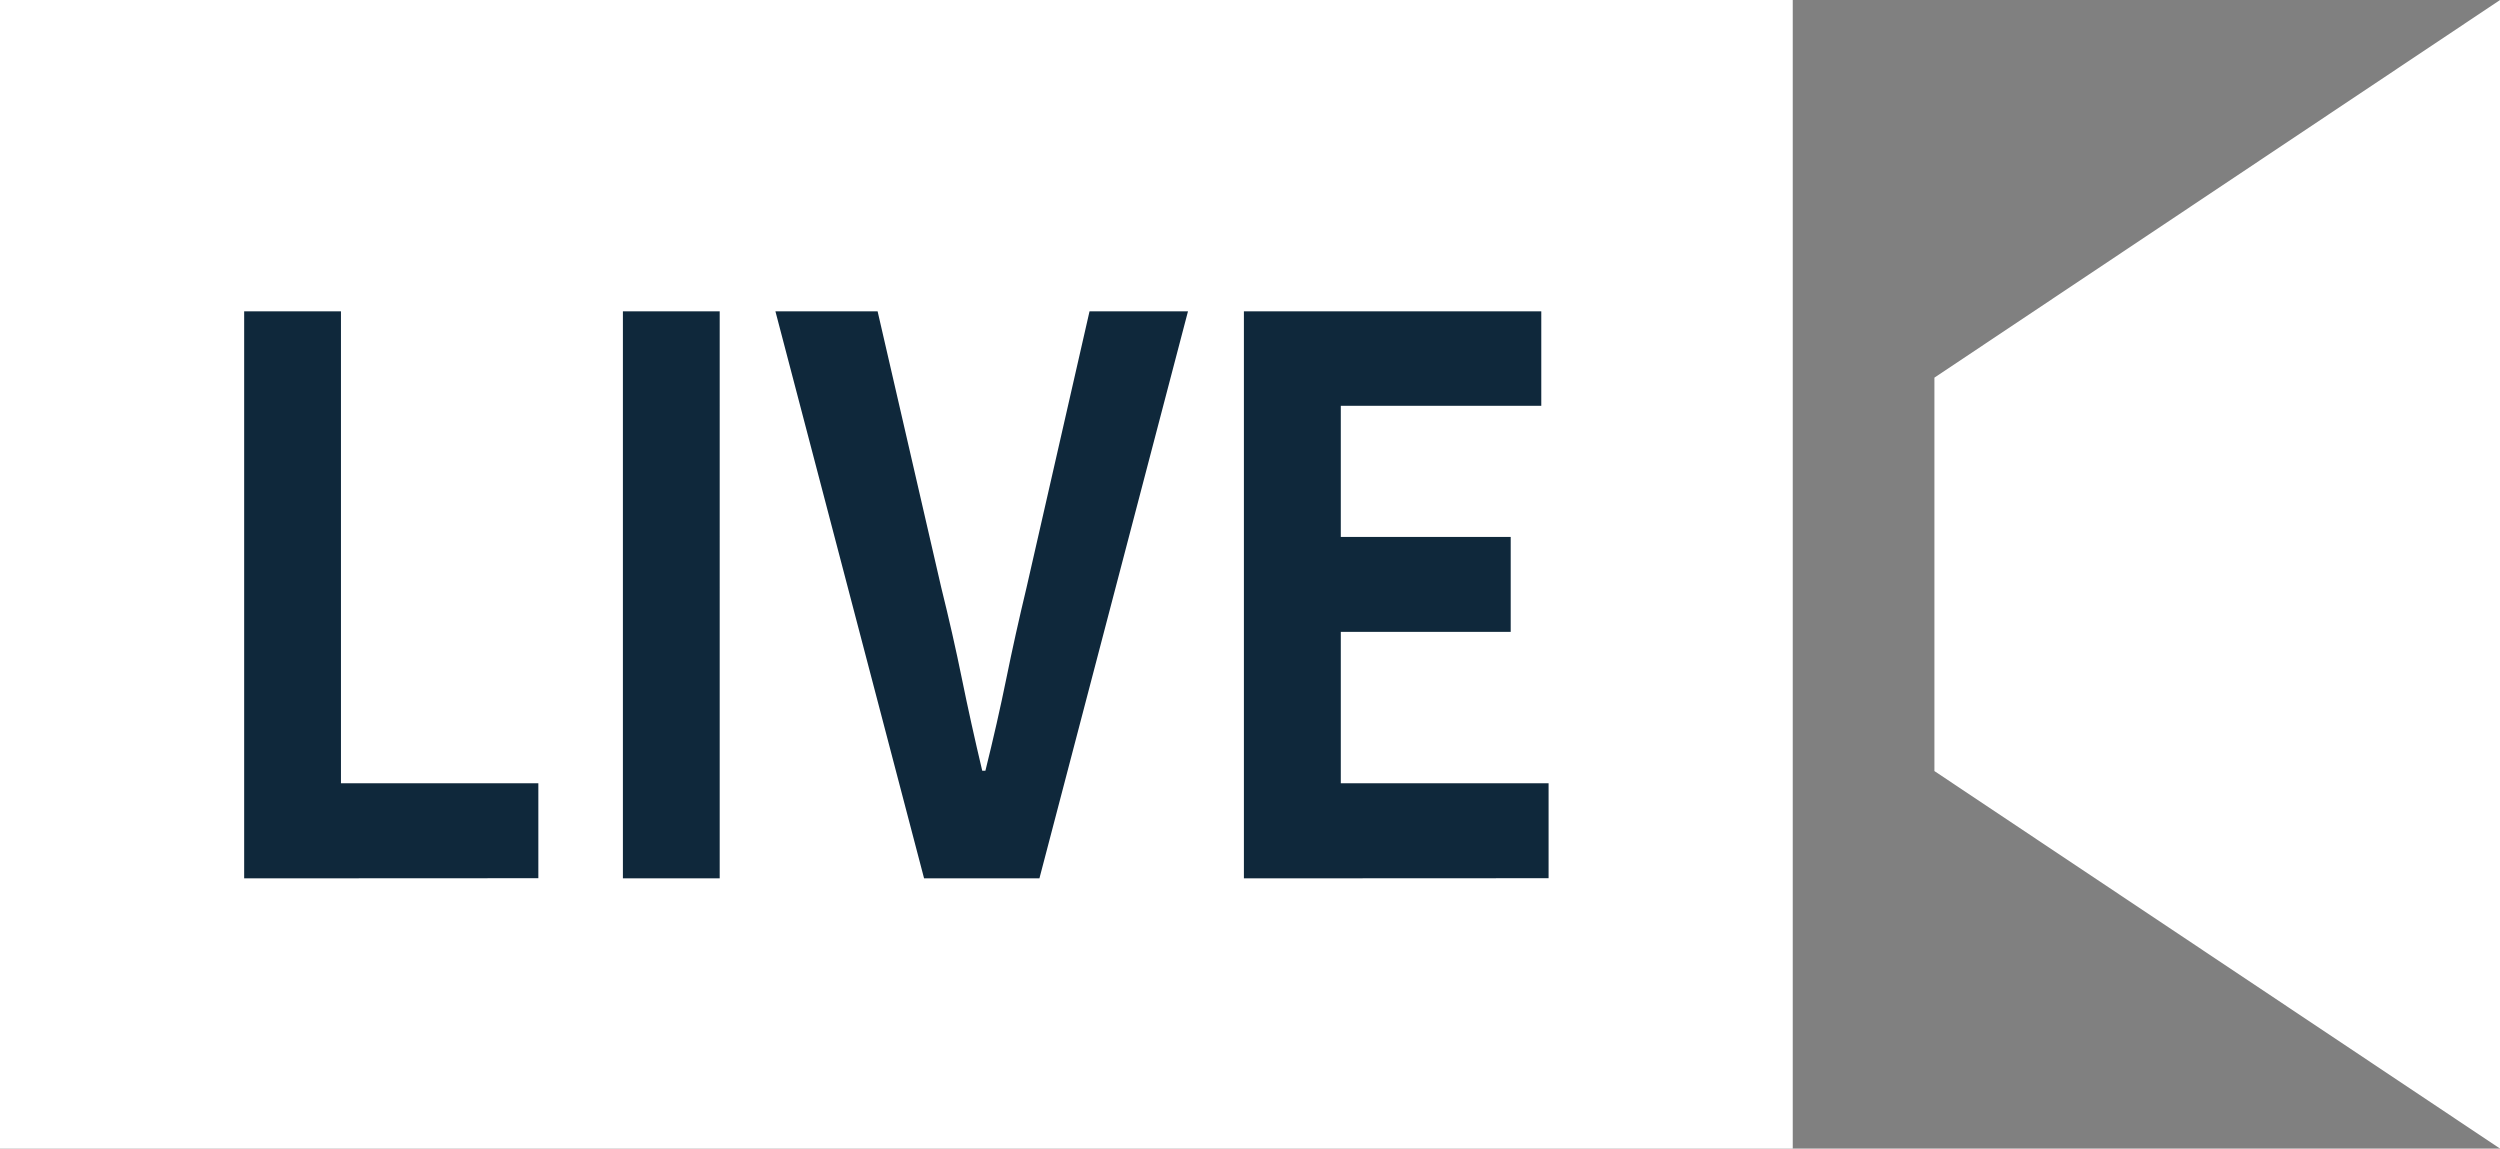
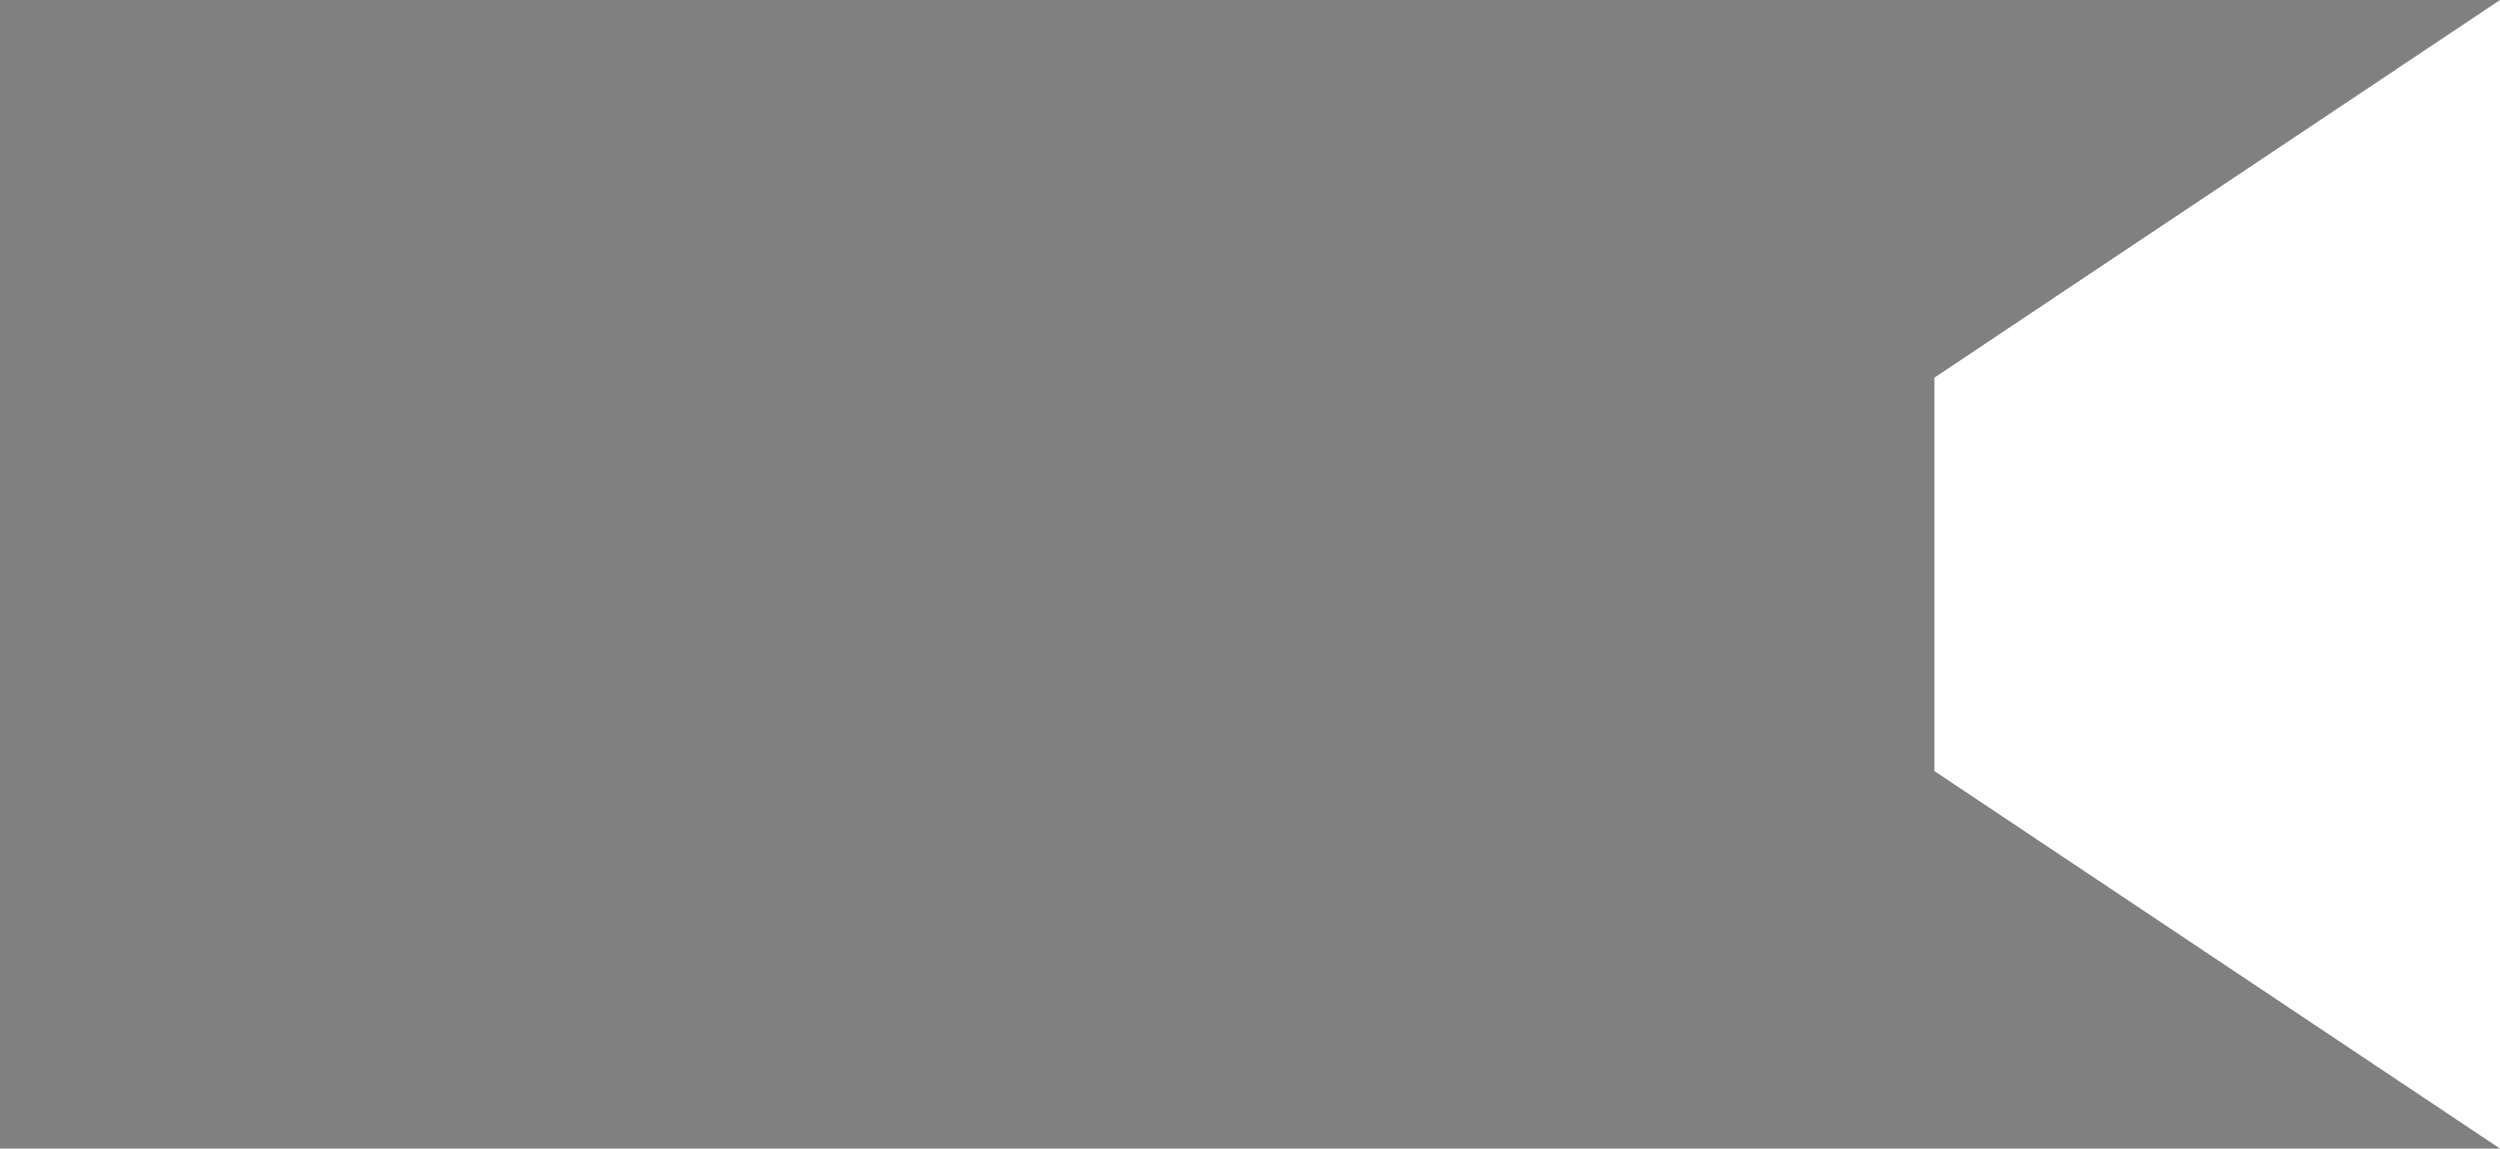
<svg xmlns="http://www.w3.org/2000/svg" id="映写機のアイコン素材2" width="50.028" height="22.985" viewBox="0 0 50.028 22.985">
  <rect x="0" y="0" width="50.028" height="22.985" fill="#808080" stroke="none" />
-   <rect id="長方形_24551" data-name="長方形 24551" width="35.875" height="22.986" transform="translate(0 0)" fill="#fff" />
  <path id="パス_26000" data-name="パス 26000" d="M374.859,255.745v7.873l11.319,7.555V248.188Z" transform="translate(-336.149 -248.188)" fill="#fff" />
-   <path id="パス_26001" data-name="パス 26001" d="M.913,3.939V-7.408H2.85V2.036H6.8v1.9Zm7.579,0V-7.408h1.937V3.939Zm6.027,0L11.544-7.408h2.045l1.273,5.525q.234.943.413,1.823t.408,1.846h.063q.24-.966.419-1.846t.405-1.823l1.26-5.525H19.8L16.827,3.939Zm6.4,0V-7.408h5.951v1.891H22.858v2.623h3.4v1.9h-3.4V2.036h4.158v1.9Z" transform="translate(3.973 13.638)" fill="#0f283b" />
</svg>